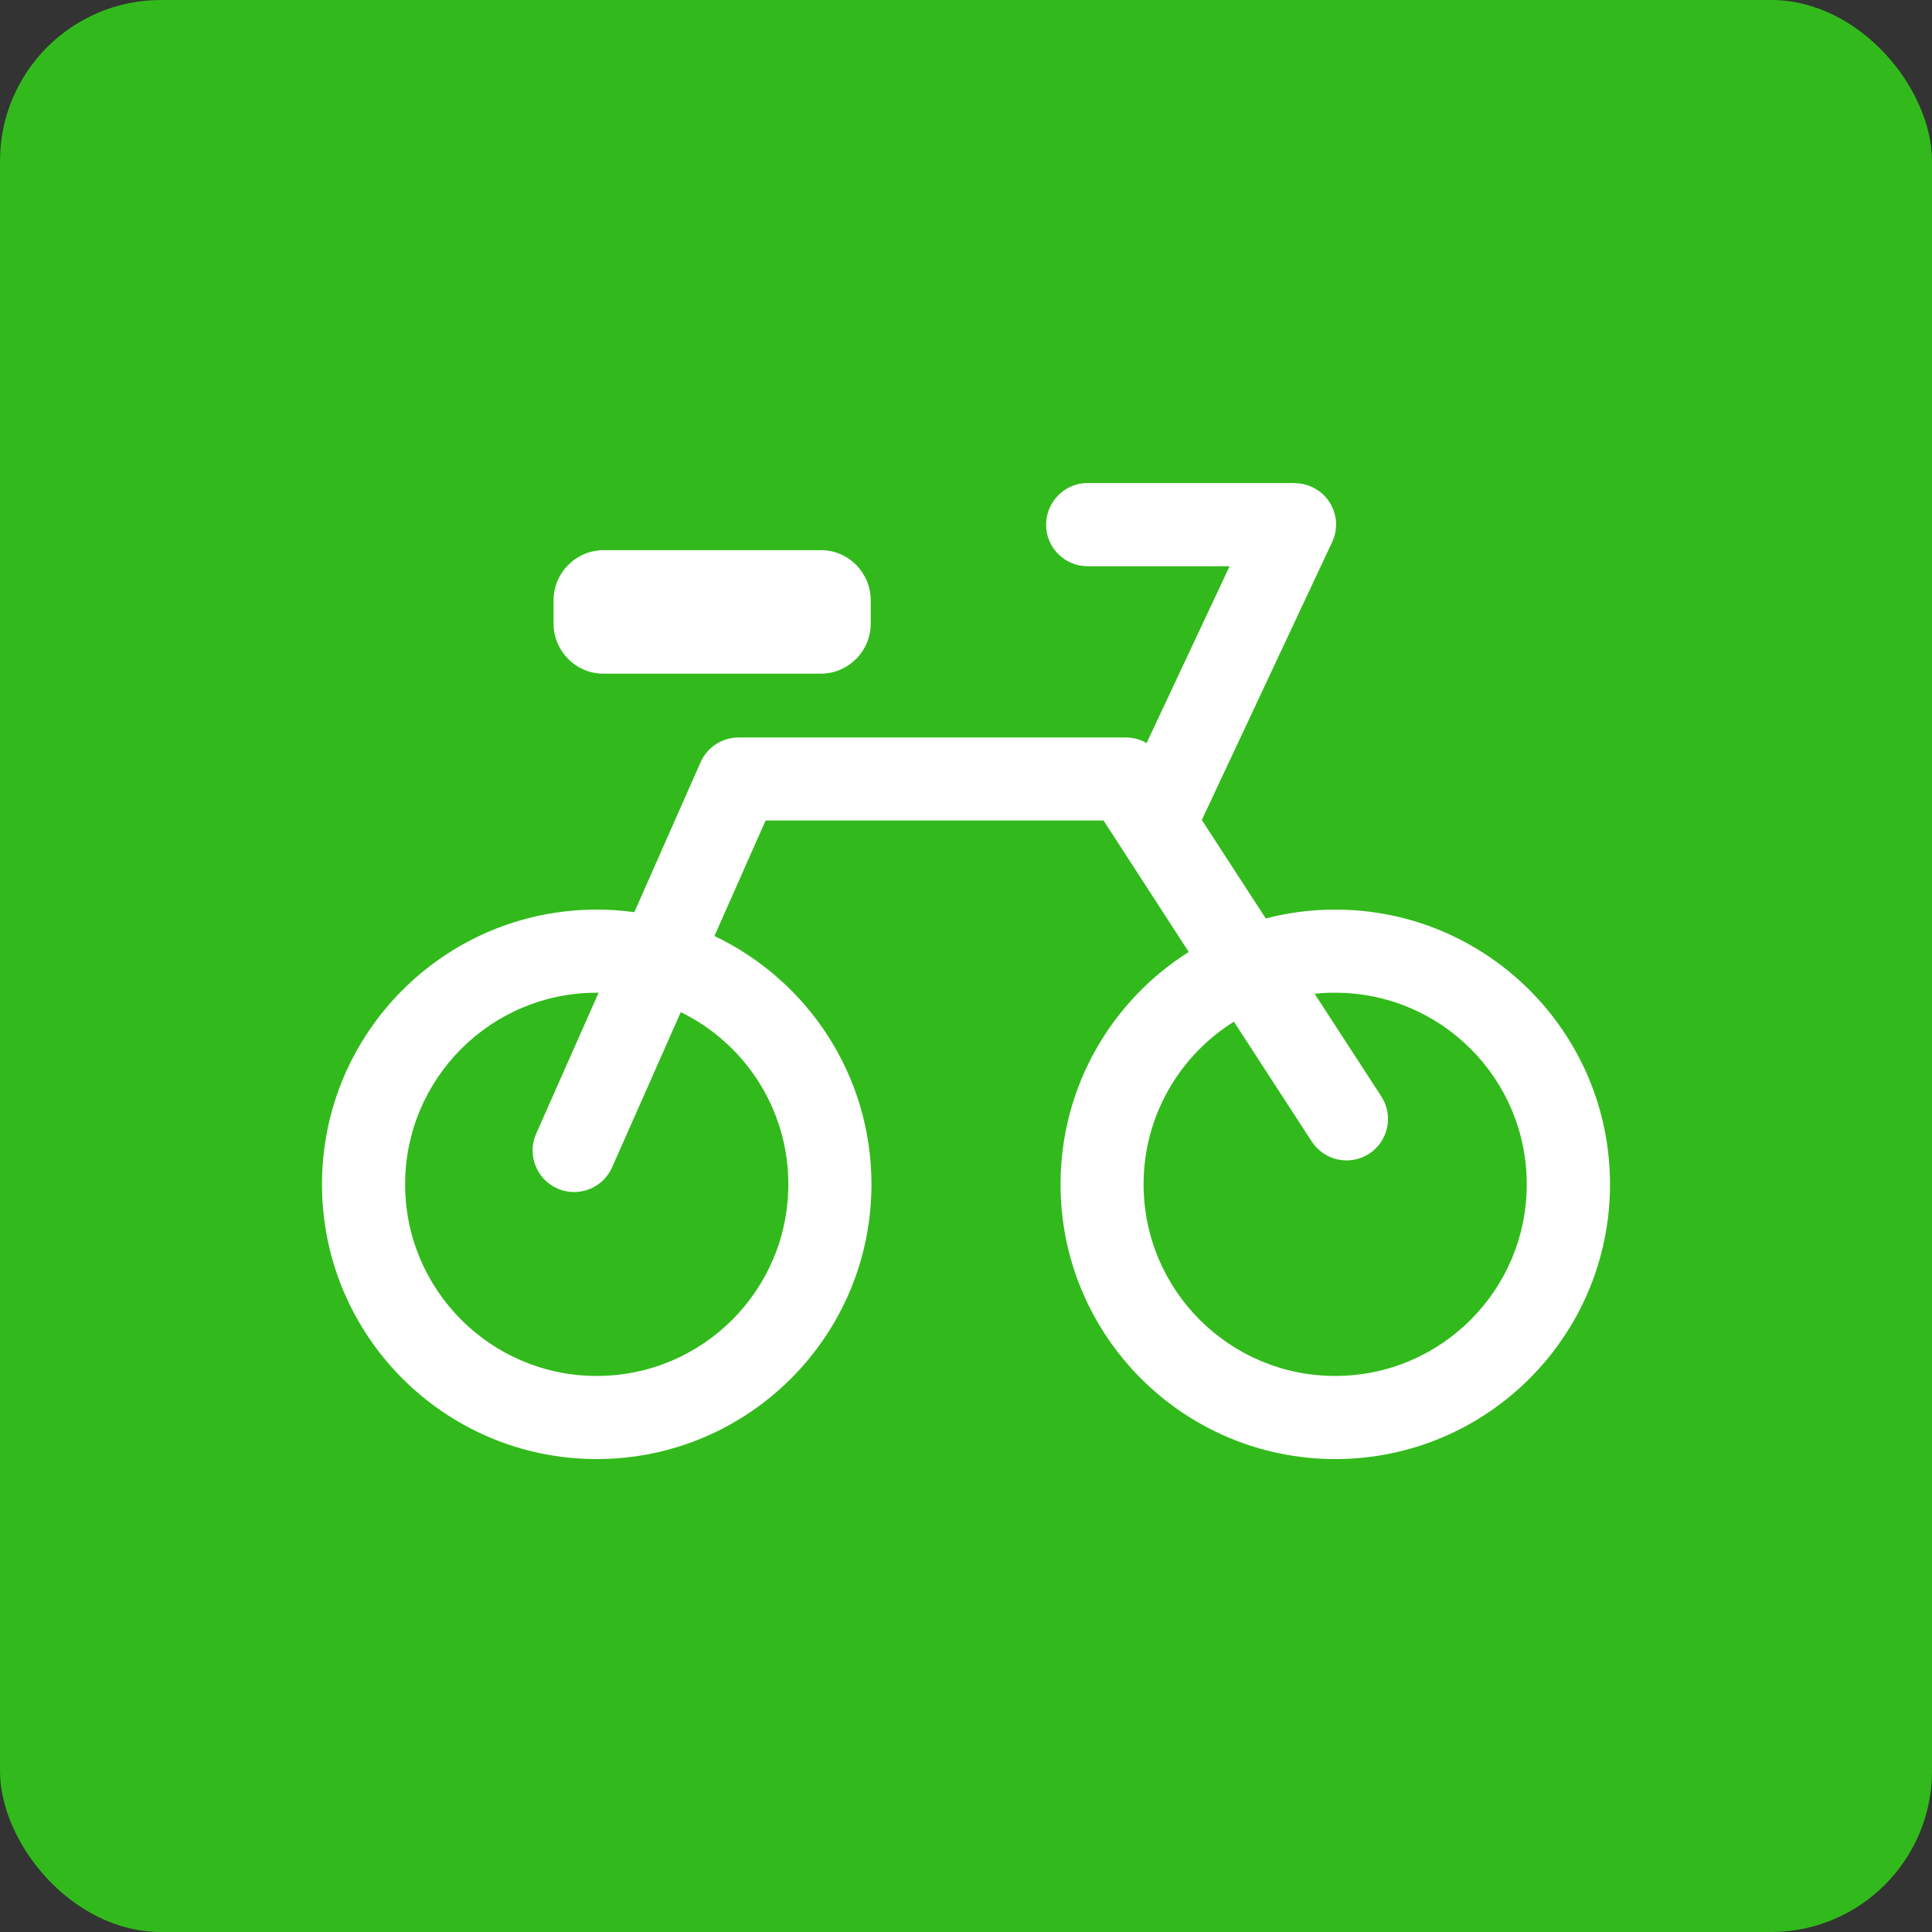
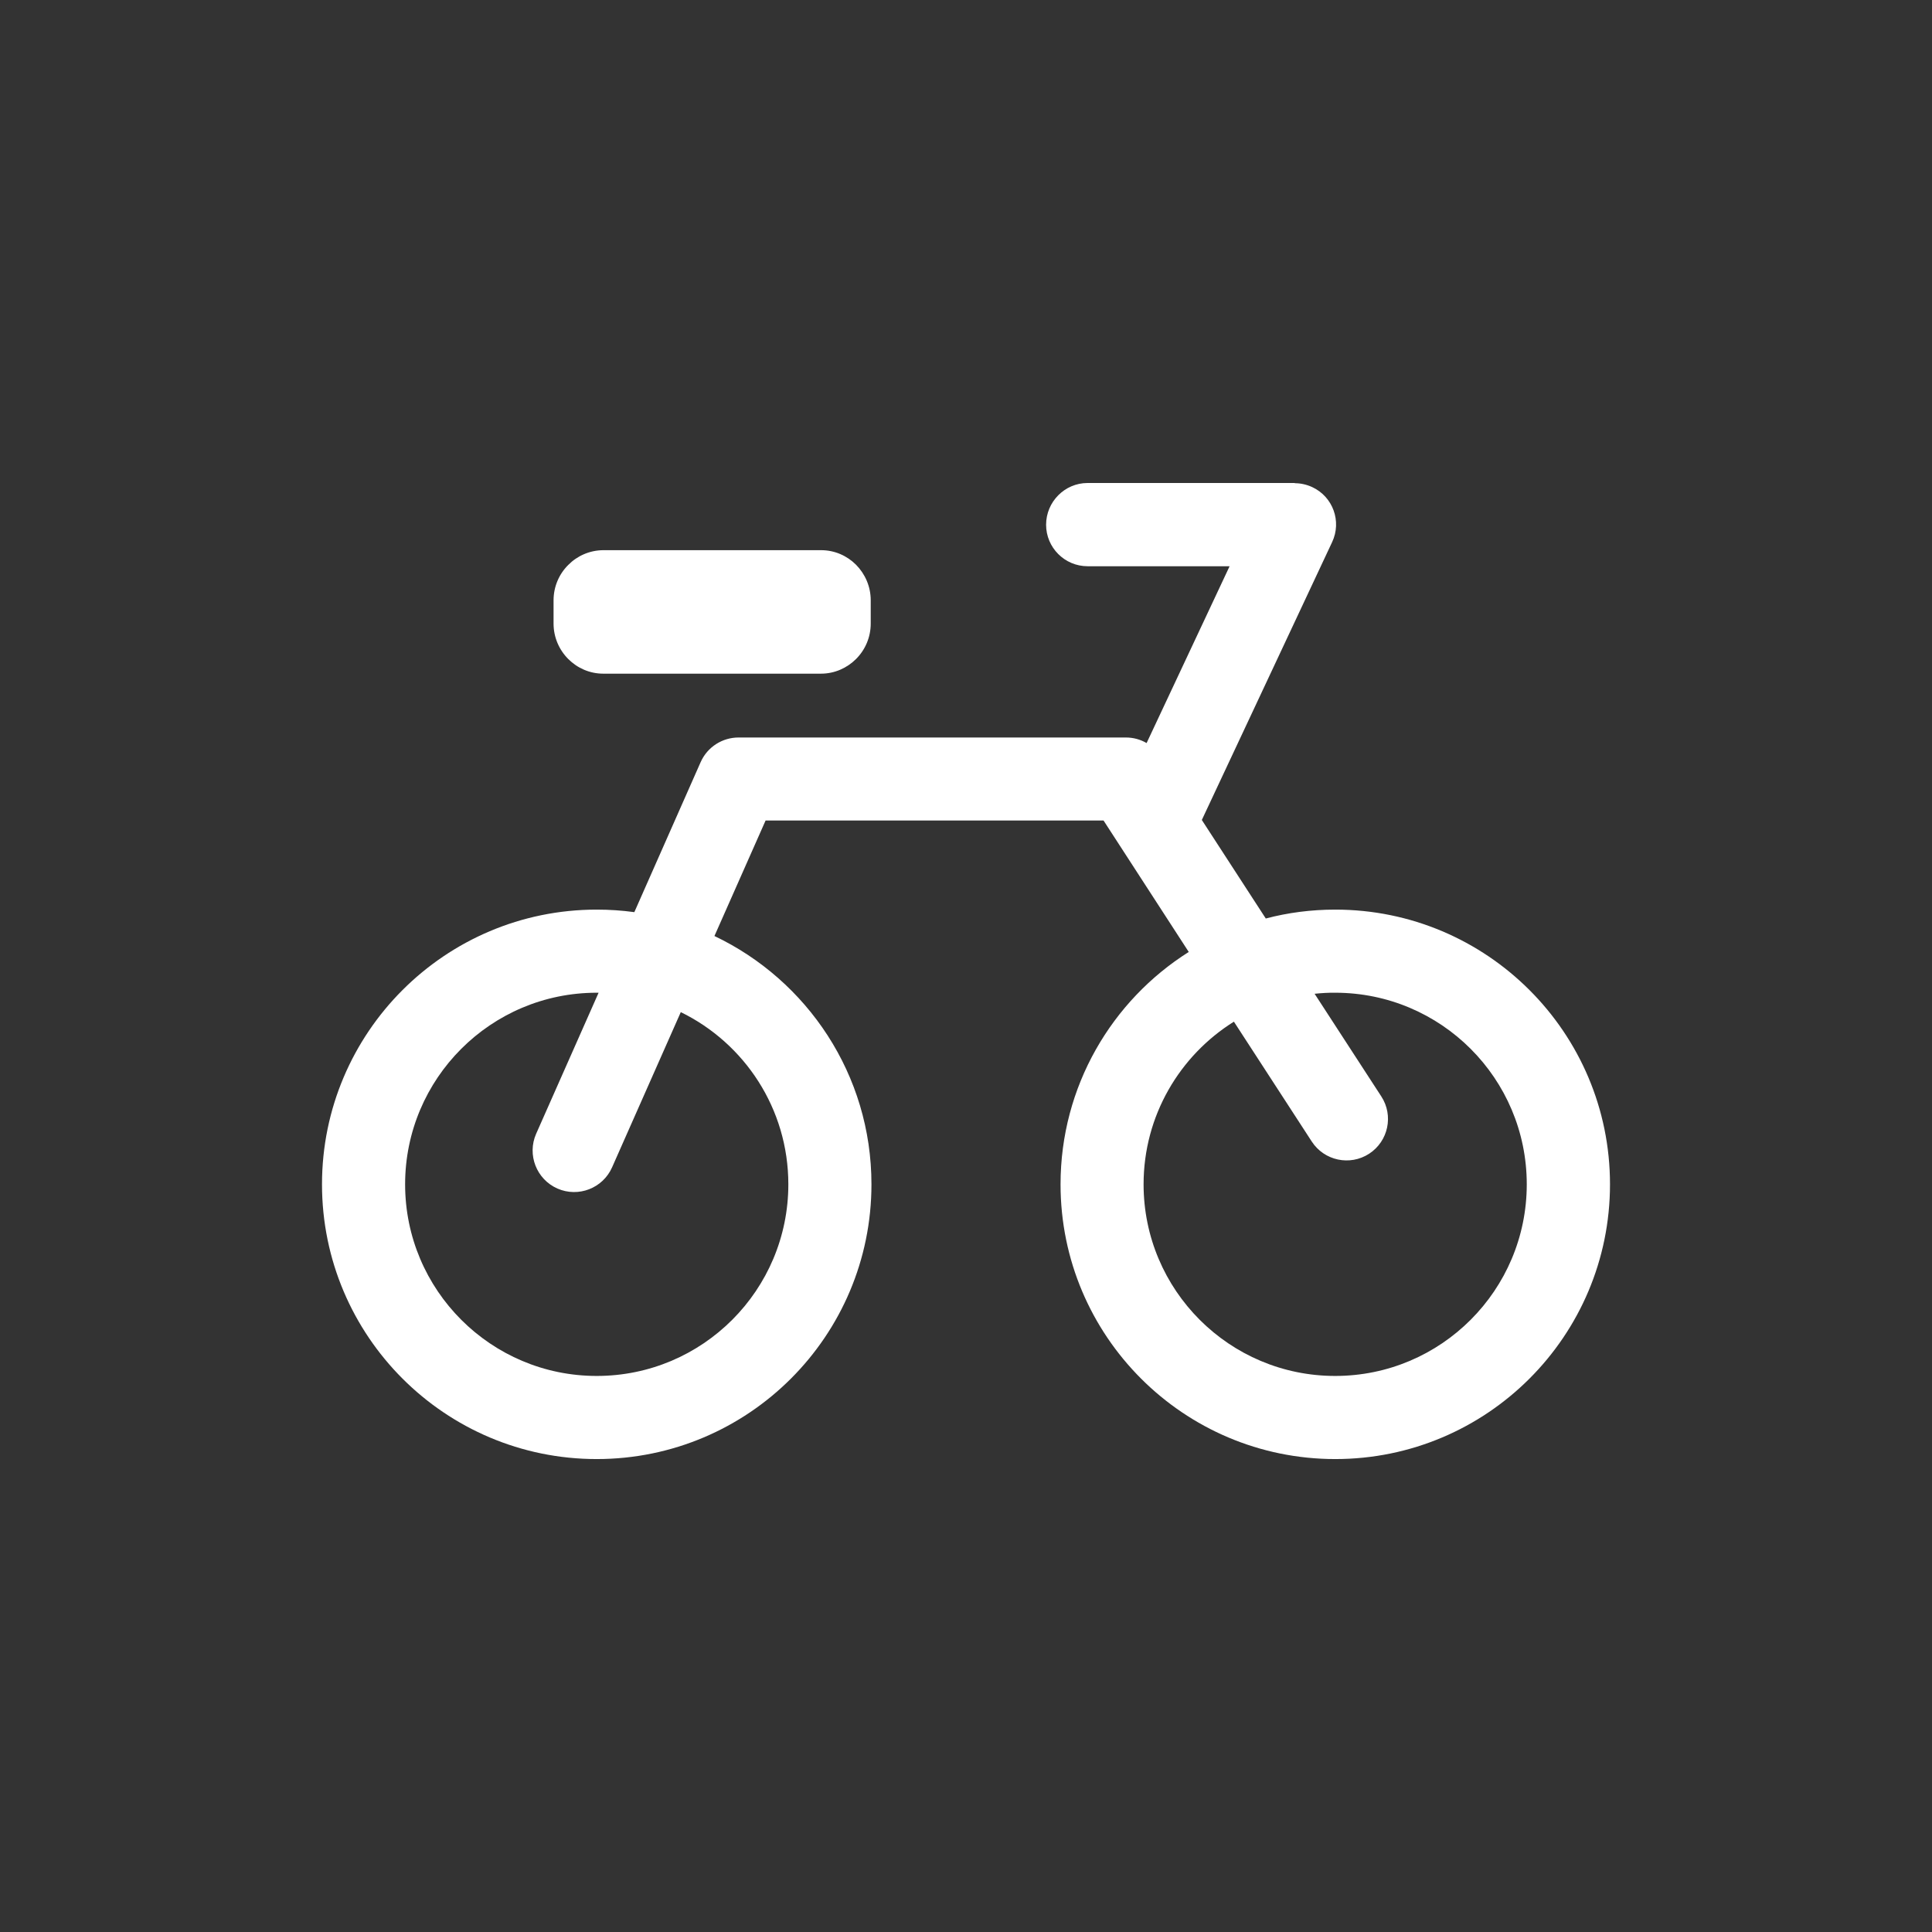
<svg xmlns="http://www.w3.org/2000/svg" width="48" height="48" viewBox="0 0 48 48" fill="none">
  <rect x="0" y="0" width="48" height="48" fill="#333333" stroke="none" />
-   <rect width="48" height="48" rx="4" fill="#32BA1C" />
  <path fill-rule="evenodd" clip-rule="evenodd" d="M33.175 22.599C36.943 22.599 40 25.656 40 29.424C40 33.193 36.943 36.25 33.175 36.25C29.406 36.25 26.349 33.193 26.349 29.424C26.349 26.995 27.62 24.859 29.534 23.651L27.417 20.385H19.021L17.75 23.255C20.055 24.352 21.651 26.701 21.651 29.424C21.651 33.193 18.594 36.25 14.825 36.25C11.057 36.25 8 33.193 8 29.424C8 25.656 11.057 22.599 14.825 22.599C15.143 22.599 15.453 22.62 15.76 22.662L17.406 18.938C17.576 18.552 17.953 18.323 18.349 18.323H27.971C28.159 18.323 28.333 18.372 28.487 18.461L30.549 14.068H27.021C26.451 14.068 25.99 13.604 25.99 13.037C25.99 12.469 26.451 12 27.021 12H32.167V12.005C32.312 12.005 32.461 12.037 32.602 12.102C33.117 12.341 33.339 12.953 33.096 13.469L29.859 20.372L31.448 22.82C32 22.674 32.578 22.599 33.175 22.599ZM14.987 13.669H20.401C20.737 13.669 21.044 13.807 21.268 14.031C21.492 14.258 21.633 14.57 21.633 14.914V15.492C21.633 15.838 21.492 16.151 21.266 16.375C21.044 16.596 20.737 16.737 20.398 16.737H14.987C14.651 16.737 14.344 16.599 14.12 16.375C13.893 16.148 13.753 15.836 13.753 15.492V14.917C13.753 14.57 13.893 14.258 14.12 14.034C14.341 13.81 14.648 13.672 14.987 13.669ZM16.914 25.146L15.208 29C14.979 29.521 14.37 29.758 13.849 29.529C13.328 29.299 13.091 28.69 13.32 28.169L14.872 24.664C14.857 24.664 14.841 24.664 14.825 24.664C12.195 24.664 10.065 26.797 10.065 29.424C10.065 32.052 12.198 34.185 14.825 34.185C17.456 34.185 19.586 32.052 19.586 29.424C19.586 27.544 18.497 25.919 16.914 25.146ZM32.661 24.69L34.318 27.24C34.628 27.716 34.492 28.354 34.016 28.664C33.539 28.974 32.901 28.838 32.591 28.362L30.656 25.383C29.31 26.224 28.412 27.719 28.412 29.424C28.412 32.052 30.544 34.185 33.172 34.185C35.802 34.185 37.932 32.052 37.932 29.424C37.932 26.794 35.8 24.664 33.172 24.664C33.003 24.662 32.831 24.672 32.661 24.69Z" fill="white" />
</svg>